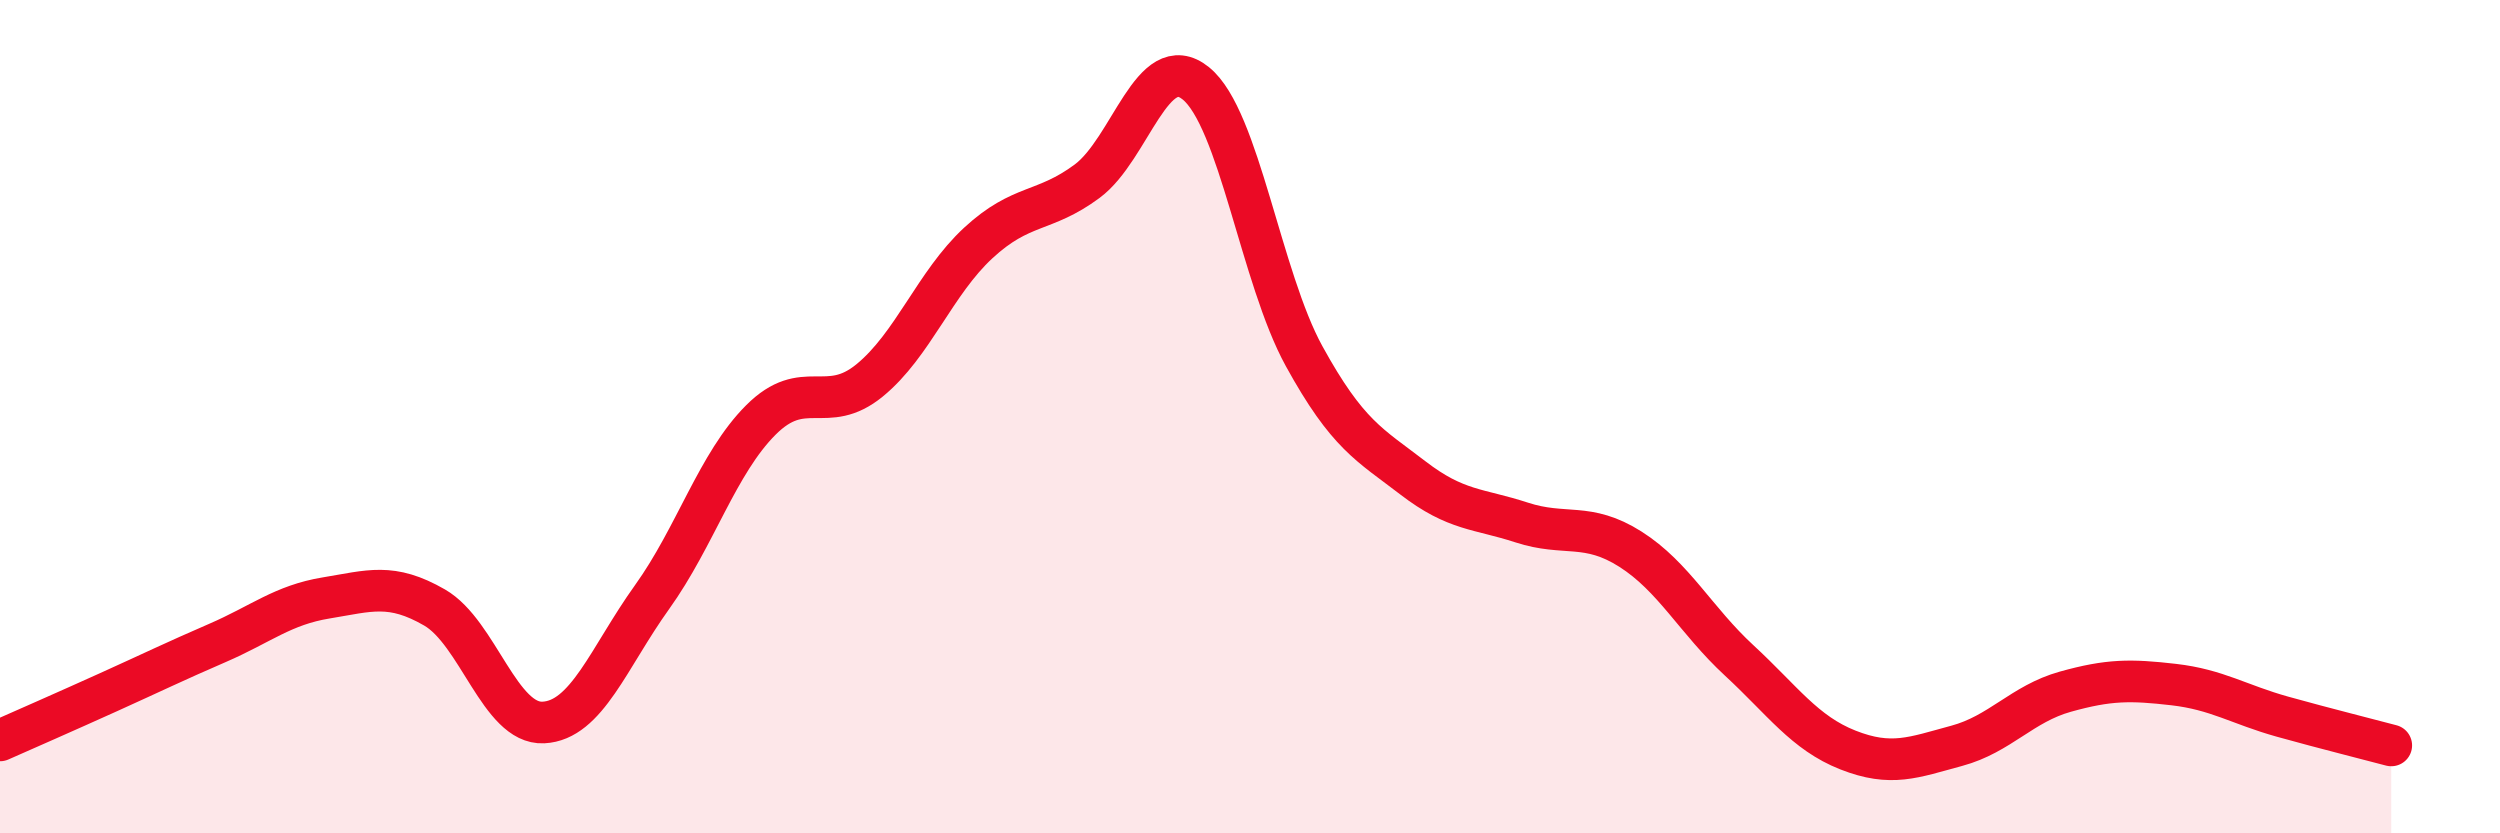
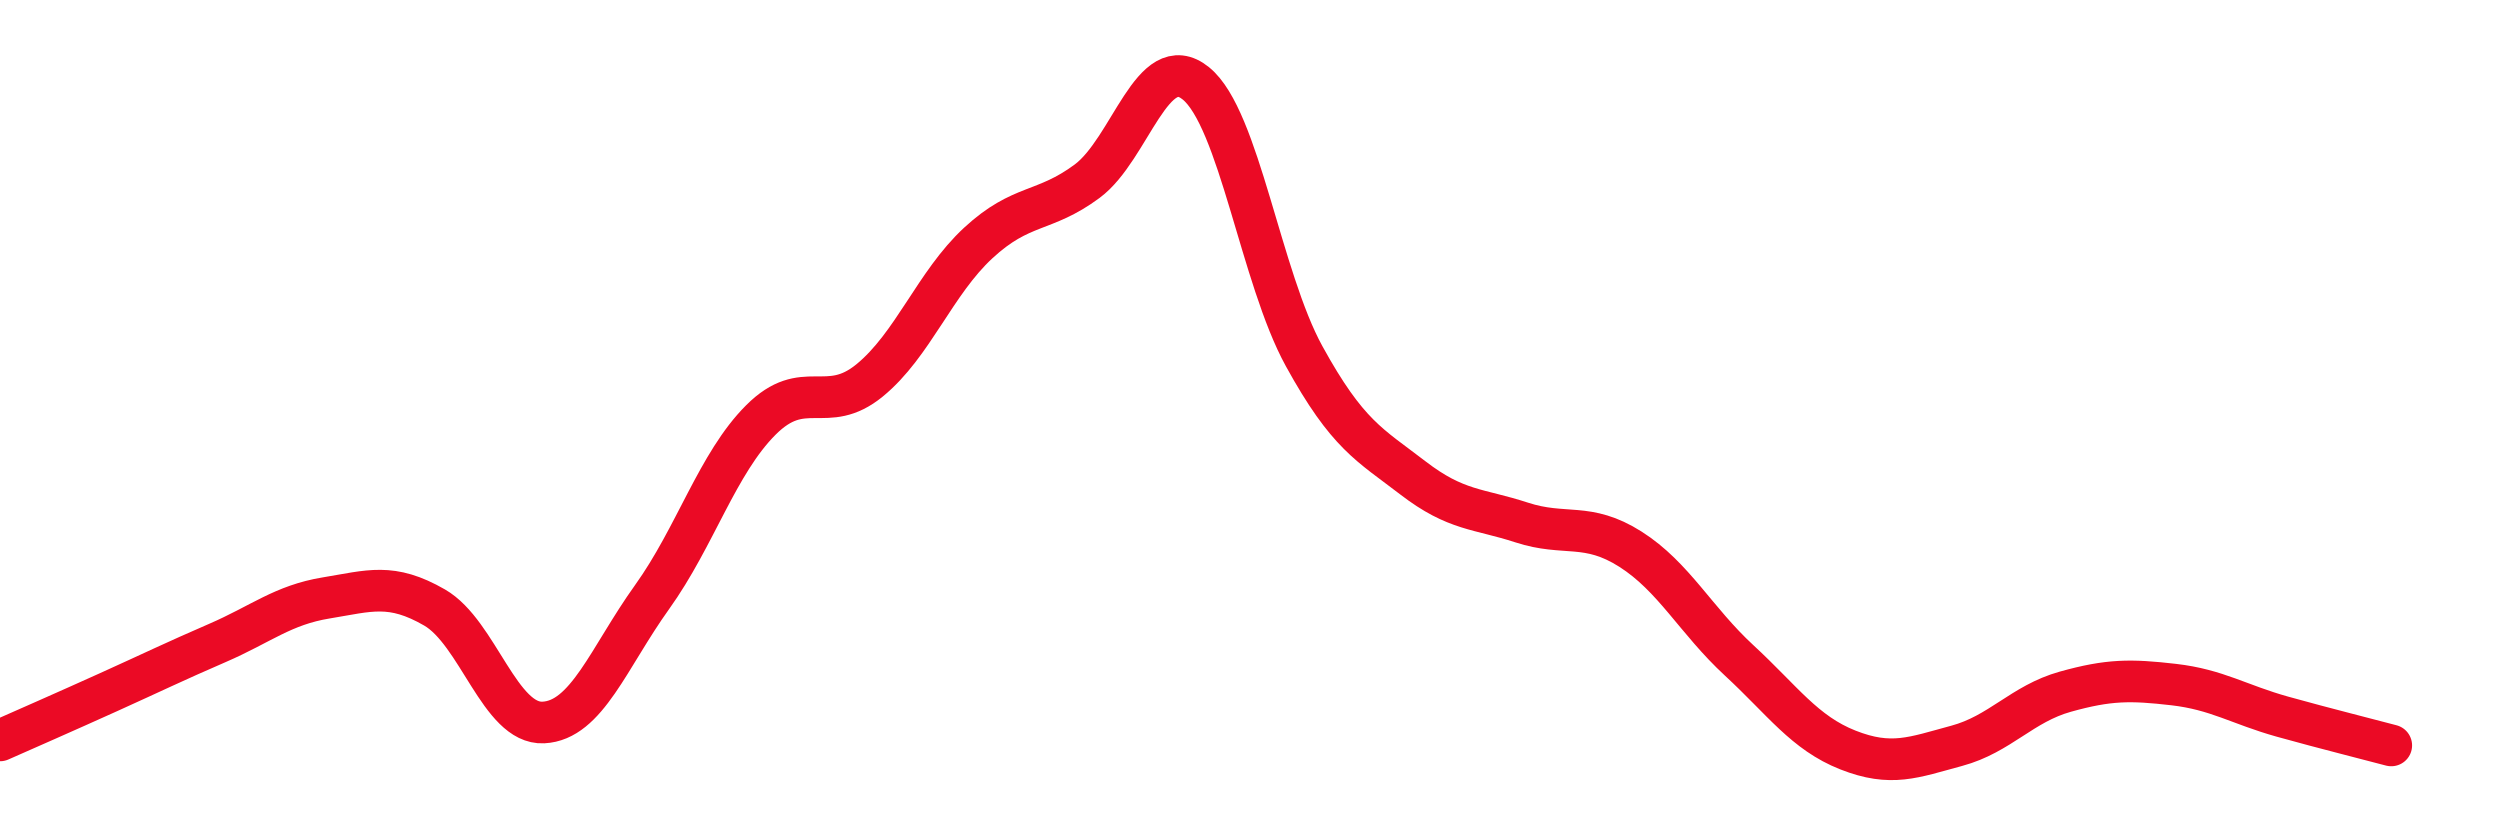
<svg xmlns="http://www.w3.org/2000/svg" width="60" height="20" viewBox="0 0 60 20">
-   <path d="M 0,17.77 C 0.52,17.54 1.57,17.08 2.61,16.61 C 3.65,16.14 4.18,15.88 5.22,15.43 C 6.26,14.98 6.79,14.52 7.83,14.35 C 8.87,14.18 9.39,13.98 10.43,14.58 C 11.47,15.18 12,17.39 13.04,17.34 C 14.08,17.29 14.61,15.78 15.65,14.33 C 16.69,12.88 17.22,11.12 18.26,10.08 C 19.3,9.04 19.83,9.98 20.87,9.13 C 21.91,8.28 22.44,6.79 23.48,5.83 C 24.52,4.87 25.05,5.12 26.09,4.35 C 27.13,3.58 27.66,1.16 28.7,2 C 29.74,2.84 30.26,6.66 31.3,8.55 C 32.34,10.44 32.87,10.67 33.91,11.47 C 34.95,12.27 35.48,12.2 36.52,12.54 C 37.56,12.88 38.09,12.52 39.13,13.18 C 40.17,13.84 40.7,14.89 41.74,15.85 C 42.78,16.81 43.31,17.59 44.35,18 C 45.39,18.41 45.92,18.18 46.96,17.9 C 48,17.62 48.53,16.89 49.57,16.6 C 50.61,16.31 51.13,16.31 52.17,16.43 C 53.21,16.55 53.74,16.91 54.78,17.2 C 55.82,17.49 56.87,17.75 57.39,17.89L57.39 20L0 20Z" fill="#EB0A25" opacity="0.1" stroke-linecap="round" stroke-linejoin="round" />
  <path d="M 0,17.77 C 0.52,17.54 1.57,17.08 2.61,16.61 C 3.65,16.14 4.18,15.88 5.22,15.43 C 6.26,14.98 6.79,14.52 7.83,14.35 C 8.87,14.18 9.39,13.98 10.43,14.58 C 11.47,15.18 12,17.39 13.04,17.34 C 14.08,17.29 14.61,15.78 15.65,14.33 C 16.69,12.88 17.22,11.12 18.26,10.08 C 19.3,9.04 19.83,9.98 20.87,9.13 C 21.91,8.28 22.44,6.79 23.48,5.83 C 24.52,4.87 25.05,5.12 26.09,4.35 C 27.13,3.58 27.66,1.16 28.7,2 C 29.74,2.84 30.26,6.66 31.3,8.55 C 32.34,10.44 32.87,10.67 33.91,11.47 C 34.95,12.27 35.48,12.2 36.52,12.54 C 37.56,12.88 38.09,12.52 39.13,13.18 C 40.17,13.84 40.7,14.89 41.74,15.85 C 42.78,16.81 43.31,17.59 44.35,18 C 45.39,18.41 45.92,18.18 46.96,17.9 C 48,17.62 48.53,16.89 49.57,16.6 C 50.61,16.31 51.13,16.31 52.17,16.43 C 53.21,16.55 53.74,16.91 54.78,17.2 C 55.82,17.49 56.87,17.75 57.39,17.89" stroke="#EB0A25" stroke-width="1" fill="none" stroke-linecap="round" stroke-linejoin="round" />
</svg>